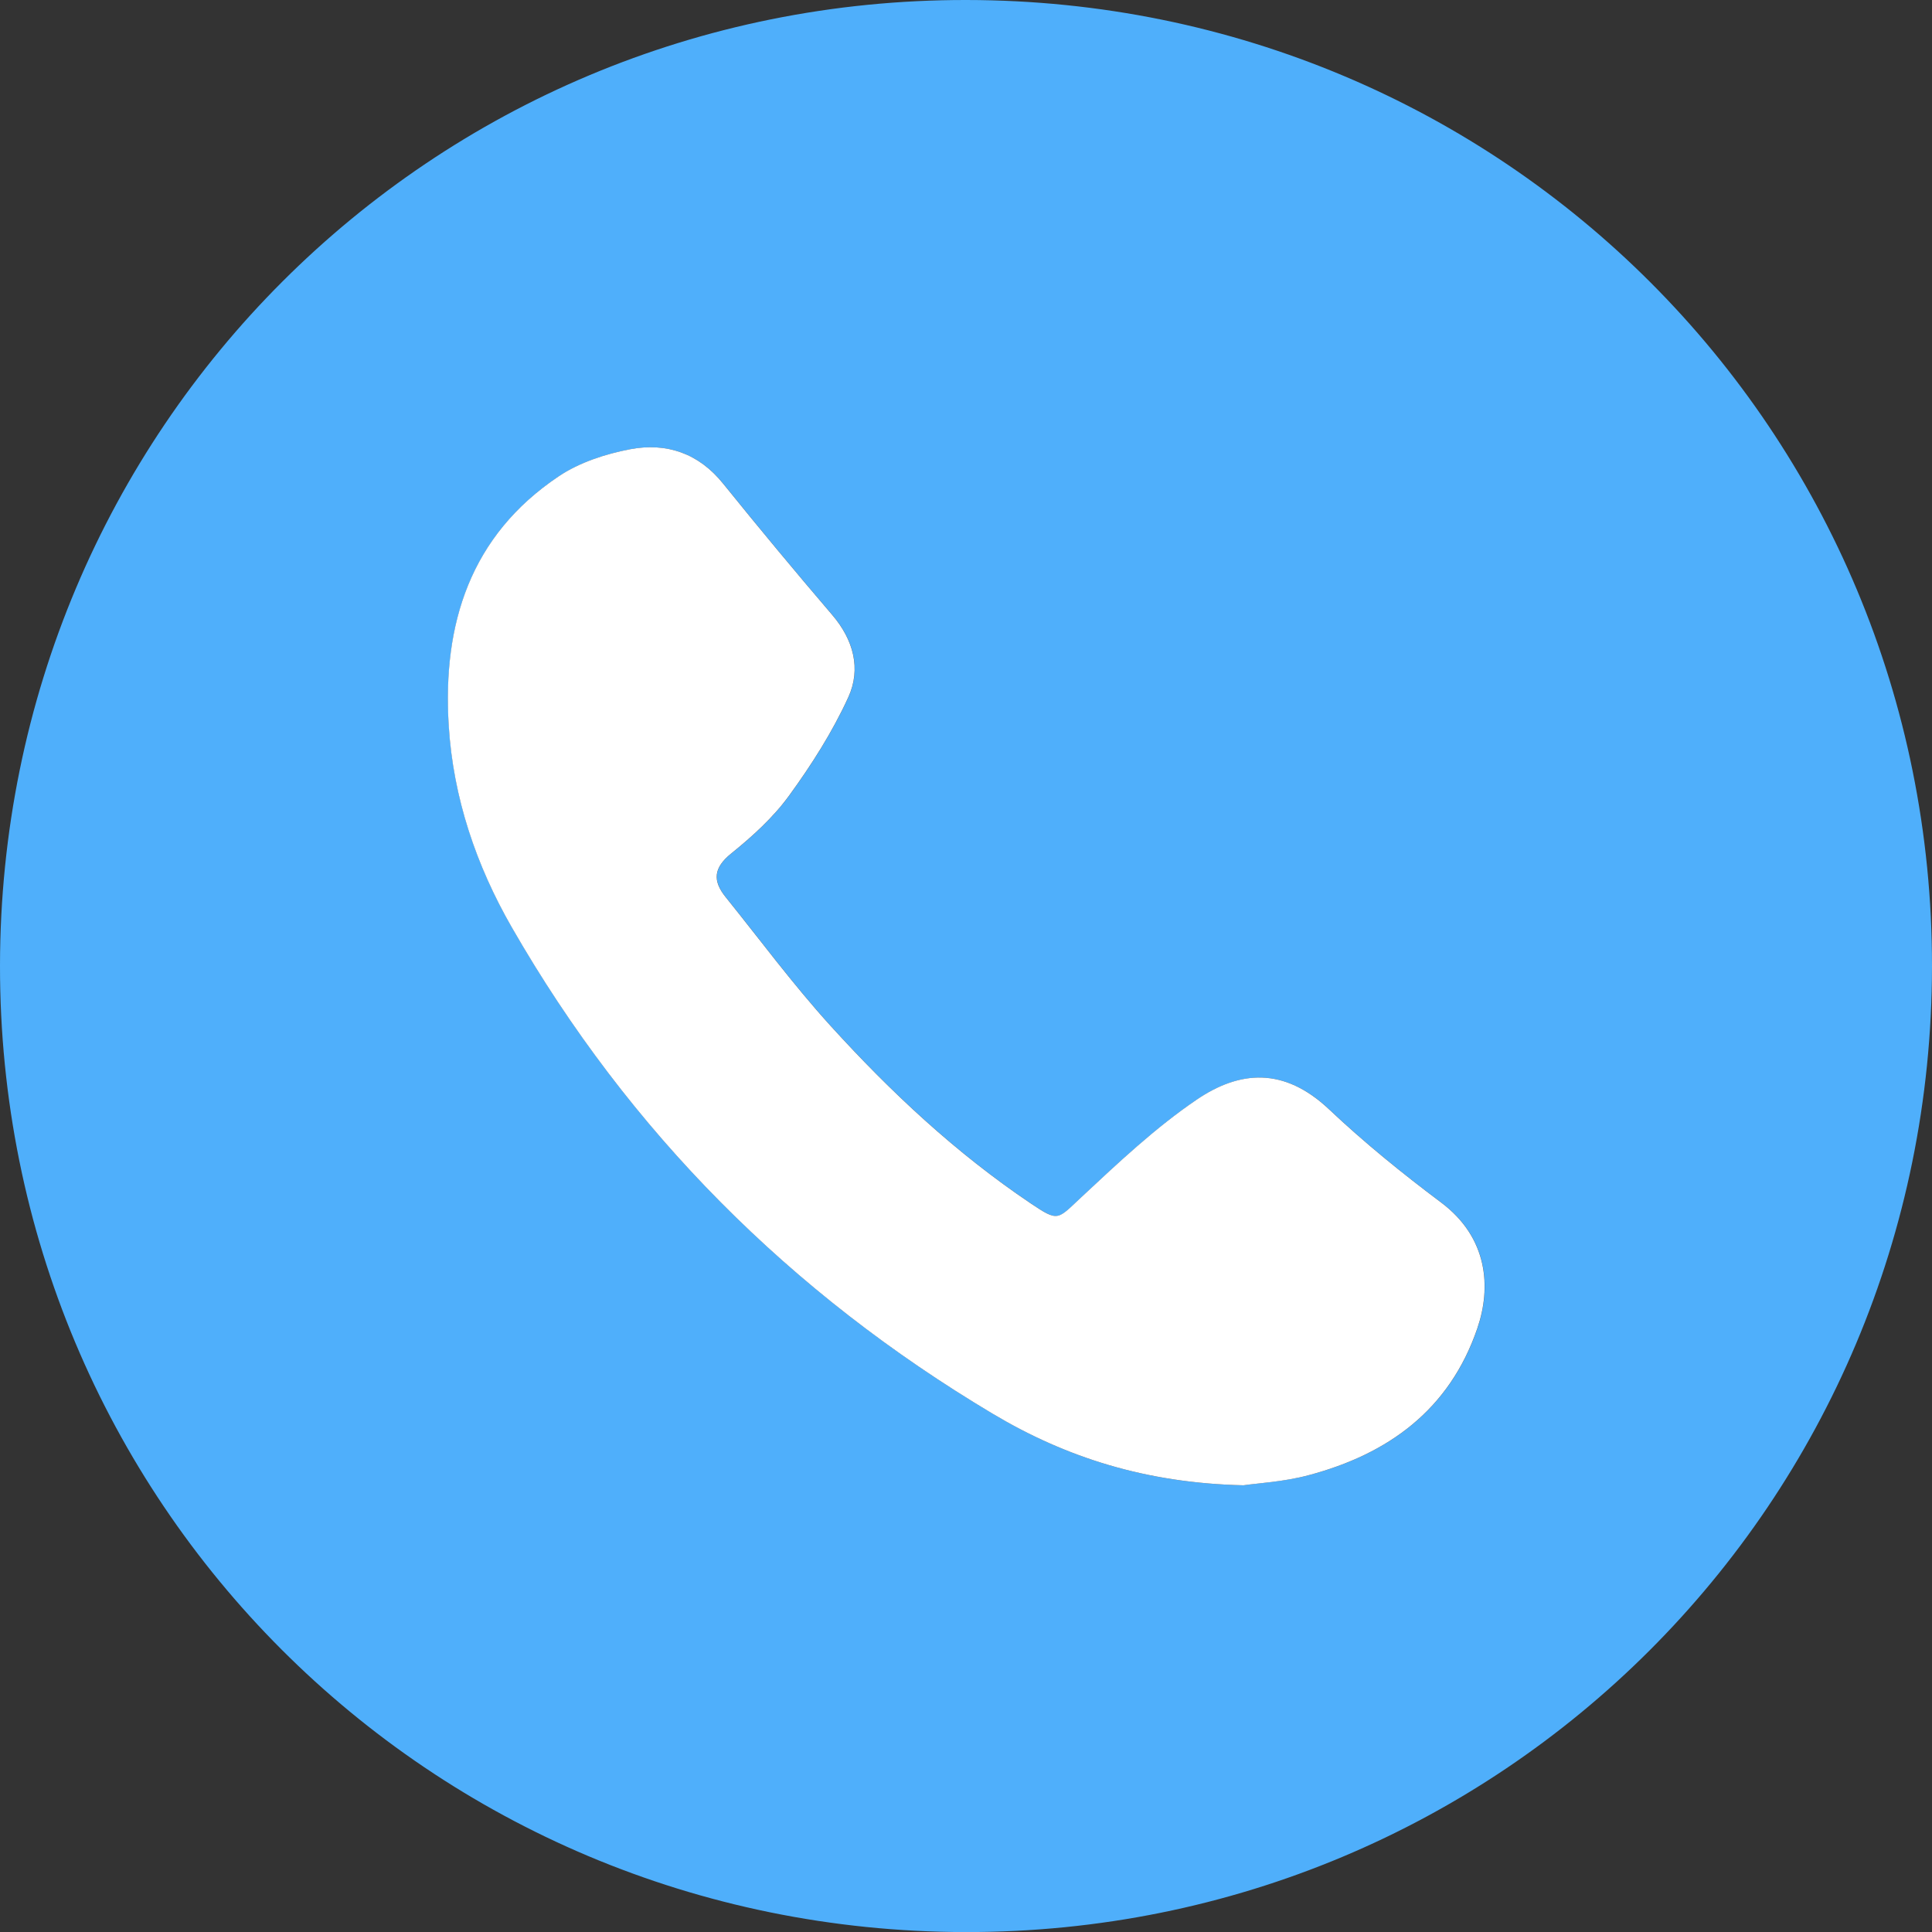
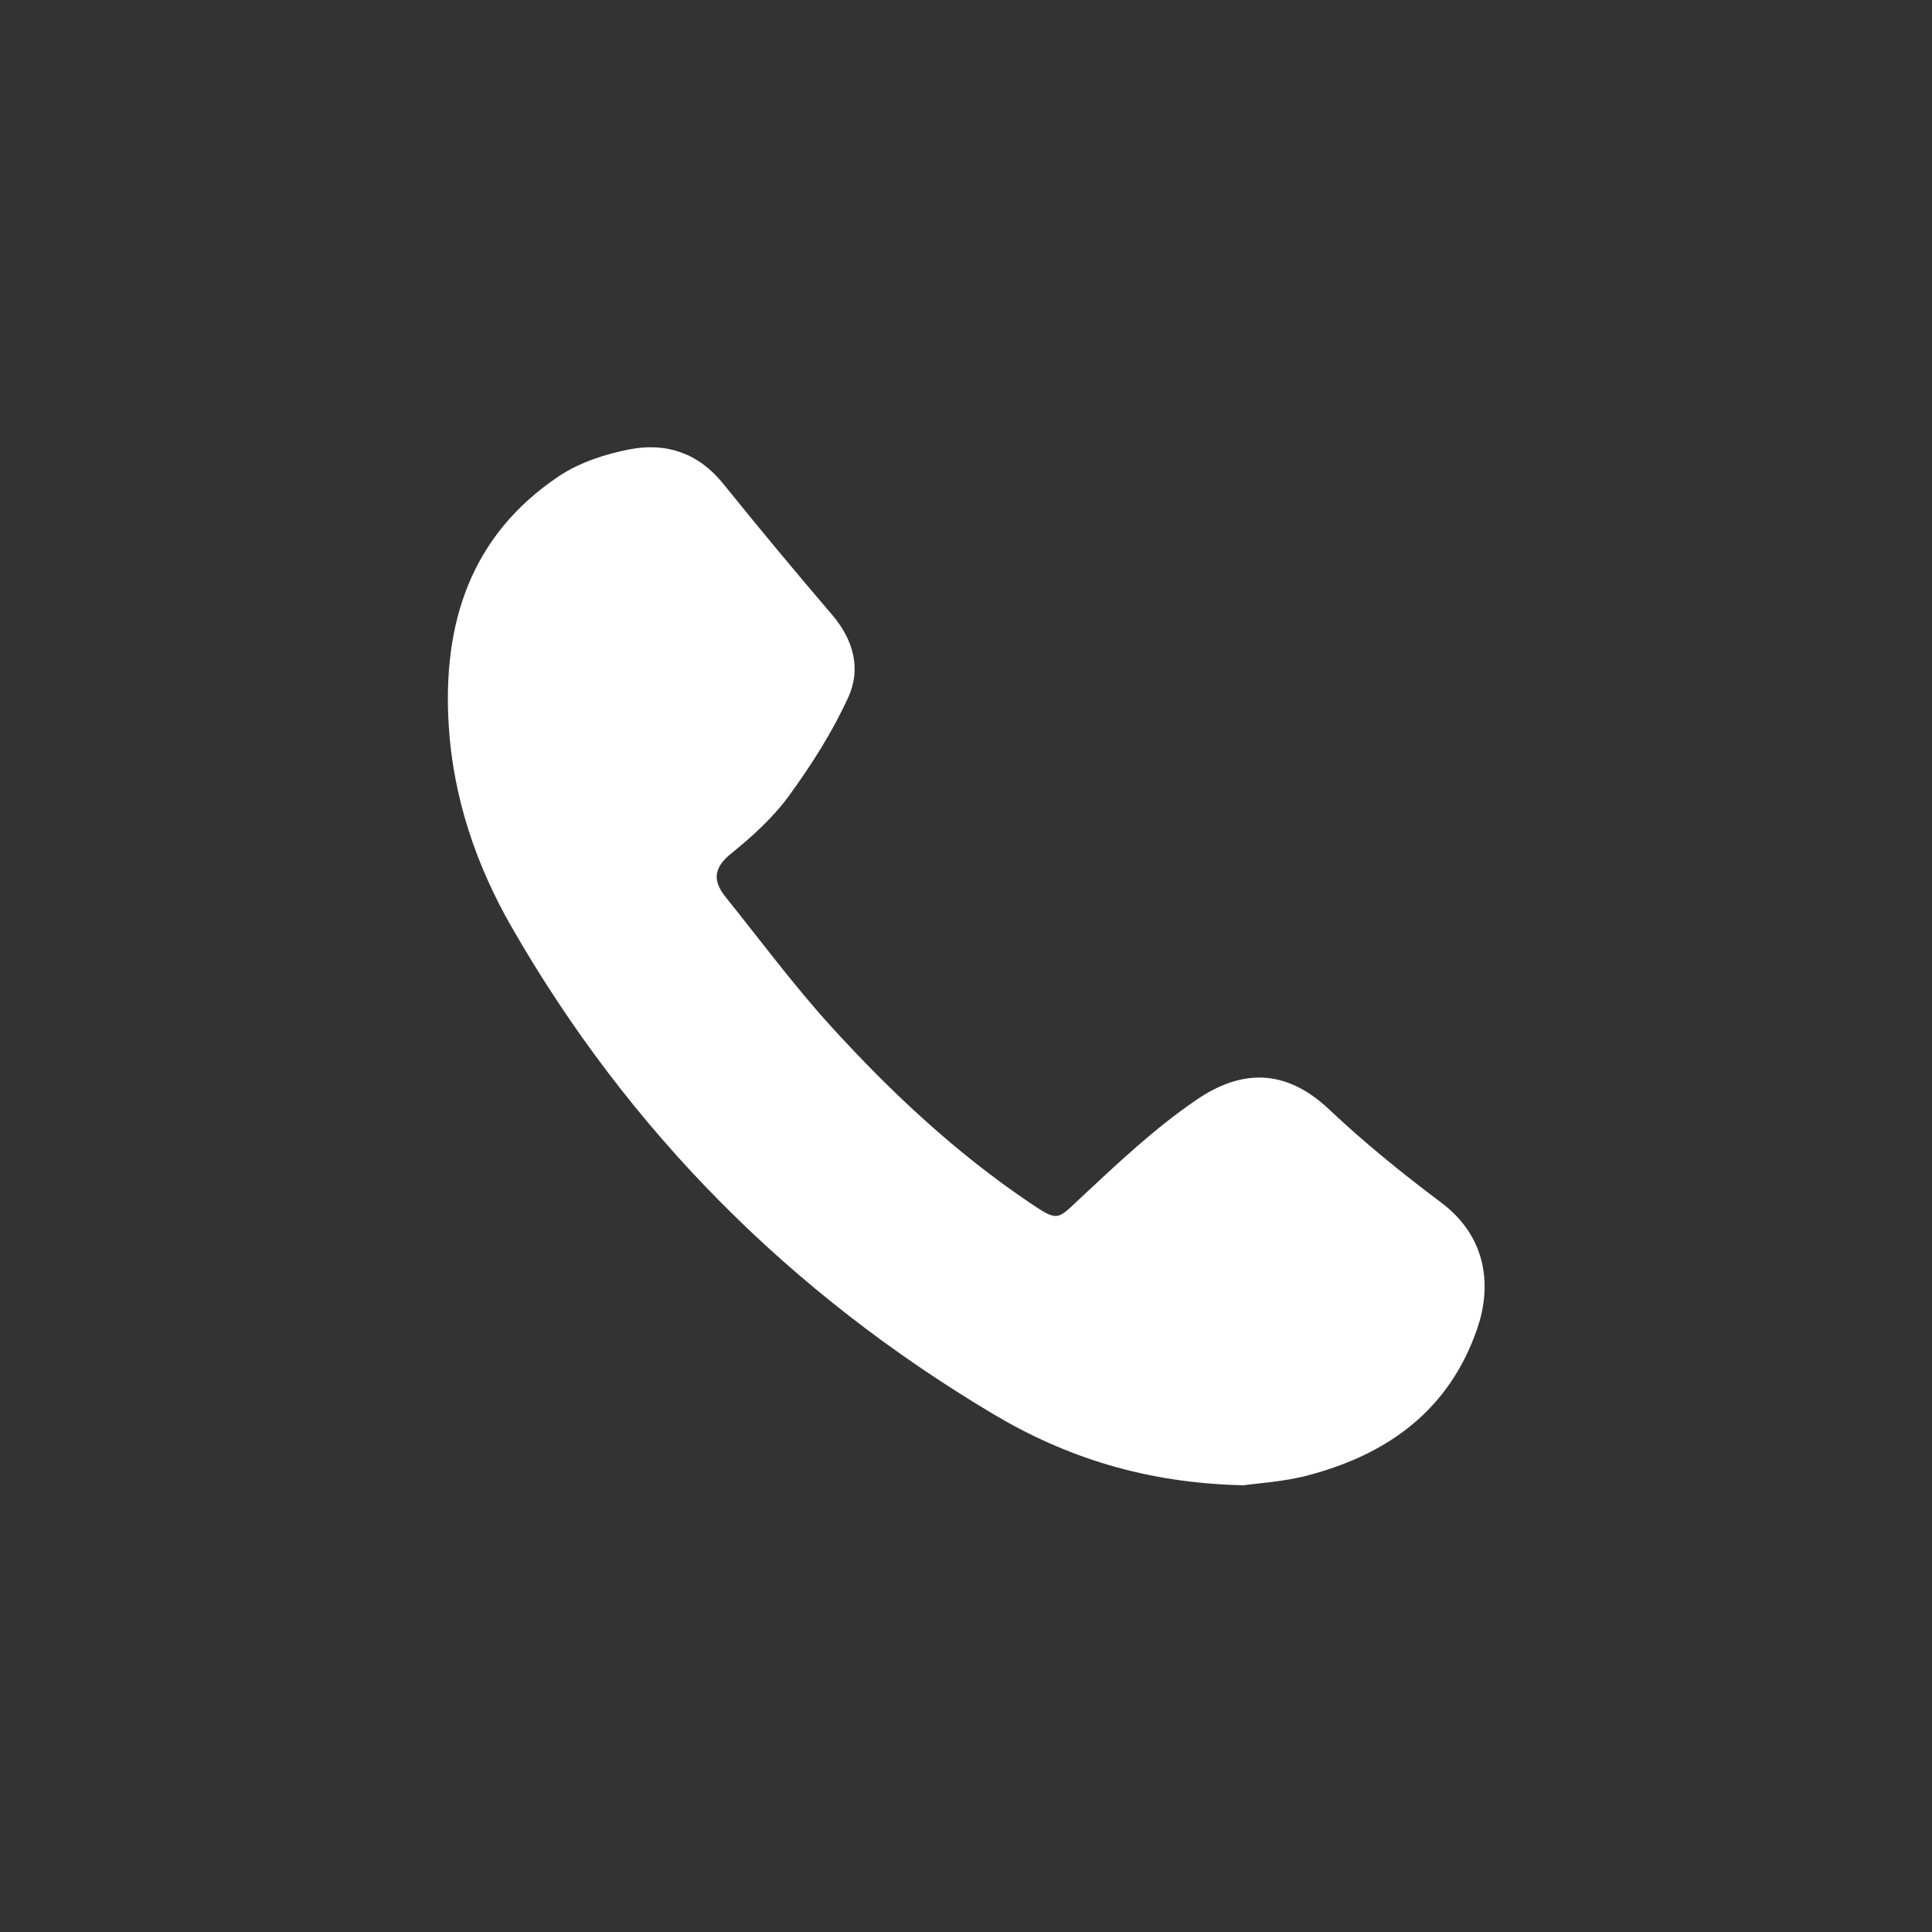
<svg xmlns="http://www.w3.org/2000/svg" version="1.1" id="Capa_1" x="0px" y="0px" width="55px" height="55.002px" viewBox="0 0 55 55.002" enable-background="new 0 0 55 55.002" xml:space="preserve">
  <rect x="0" y="0" width="55" height="55.002" fill="#333333" stroke="none" />
-   <path fill-rule="evenodd" clip-rule="evenodd" fill="#4FAFFB" d="M27.513,0C42.785,0.017,55.014,12.257,55,27.514  C54.985,42.78,42.733,55.021,27.485,55.002C12.219,54.983-0.016,42.735,0,27.486C0.016,12.219,12.264-0.018,27.513,0z   M35.399,42.283c0.408-0.061,1.15-0.1,1.854-0.286c2.276-0.604,4.017-1.866,4.808-4.186c0.395-1.156,0.308-2.573-1.033-3.578  c-1.104-0.828-2.184-1.702-3.186-2.649c-1.289-1.217-2.55-1.107-3.767-0.282c-1.185,0.804-2.244,1.806-3.296,2.787  c-0.678,0.633-0.639,0.703-1.433,0.17c-2.127-1.431-3.989-3.172-5.704-5.061c-1.057-1.163-1.995-2.435-2.982-3.66  c-0.374-0.465-0.347-0.833,0.161-1.243c0.602-0.484,1.193-1.023,1.645-1.644c0.64-0.879,1.234-1.814,1.686-2.801  c0.37-0.808,0.149-1.636-0.459-2.346c-1.053-1.229-2.088-2.477-3.104-3.736c-0.697-0.866-1.615-1.175-2.648-0.979  c-0.703,0.135-1.442,0.375-2.031,0.77c-2.519,1.688-3.311,4.199-3.133,7.09c0.126,2.059,0.782,3.988,1.801,5.76  c3.34,5.813,7.938,10.412,13.688,13.839C30.345,41.489,32.62,42.222,35.399,42.283z" />
  <path fill-rule="evenodd" clip-rule="evenodd" fill="#FFFFFF" d="M35.399,42.283c-2.779-0.062-5.055-0.794-7.136-2.035  c-5.75-3.427-10.348-8.026-13.688-13.839c-1.019-1.771-1.675-3.701-1.801-5.76c-0.178-2.891,0.614-5.402,3.133-7.09  c0.589-0.395,1.328-0.635,2.031-0.77c1.033-0.196,1.951,0.112,2.648,0.979c1.017,1.26,2.052,2.507,3.104,3.736  c0.608,0.71,0.829,1.538,0.459,2.346c-0.451,0.986-1.046,1.922-1.686,2.801c-0.451,0.62-1.043,1.159-1.645,1.644  c-0.508,0.41-0.535,0.778-0.161,1.243c0.987,1.226,1.926,2.497,2.982,3.66c1.715,1.889,3.577,3.63,5.704,5.061  c0.794,0.533,0.755,0.463,1.433-0.17c1.052-0.981,2.111-1.983,3.296-2.787c1.217-0.825,2.478-0.935,3.767,0.282  c1.002,0.947,2.082,1.821,3.186,2.649c1.341,1.005,1.428,2.422,1.033,3.578c-0.791,2.319-2.531,3.582-4.808,4.186  C36.55,42.184,35.808,42.223,35.399,42.283z" />
</svg>